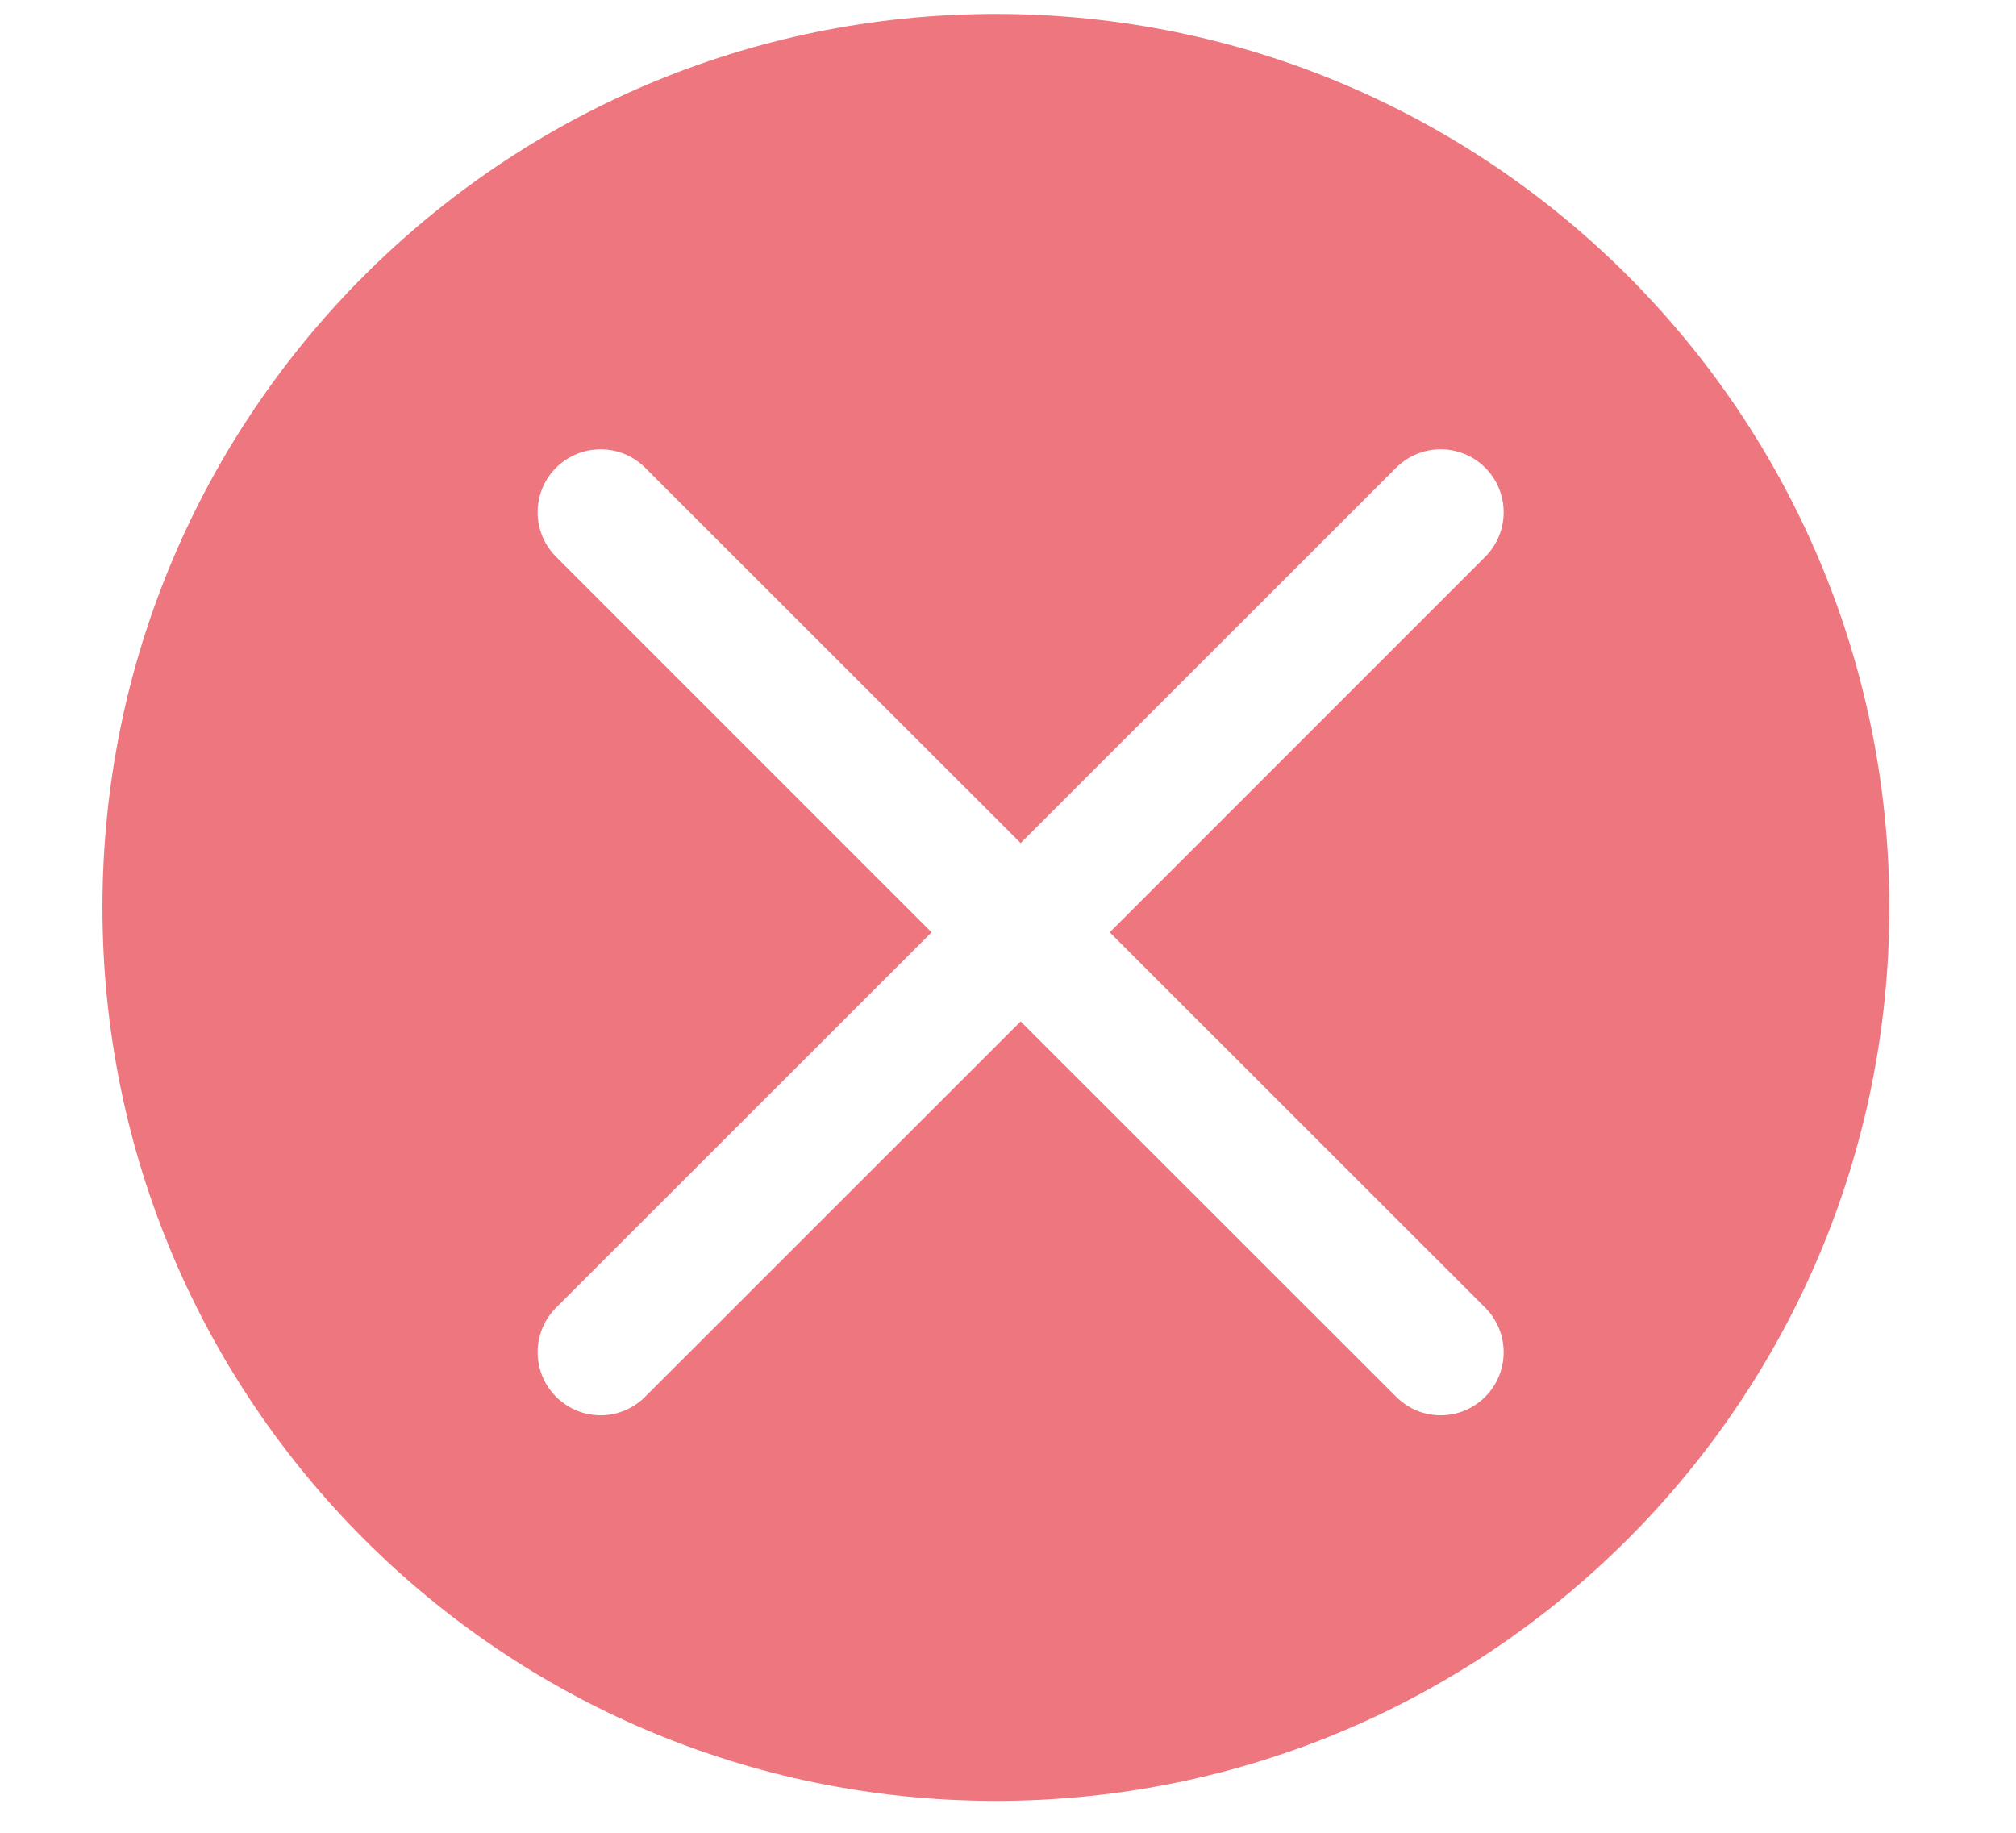
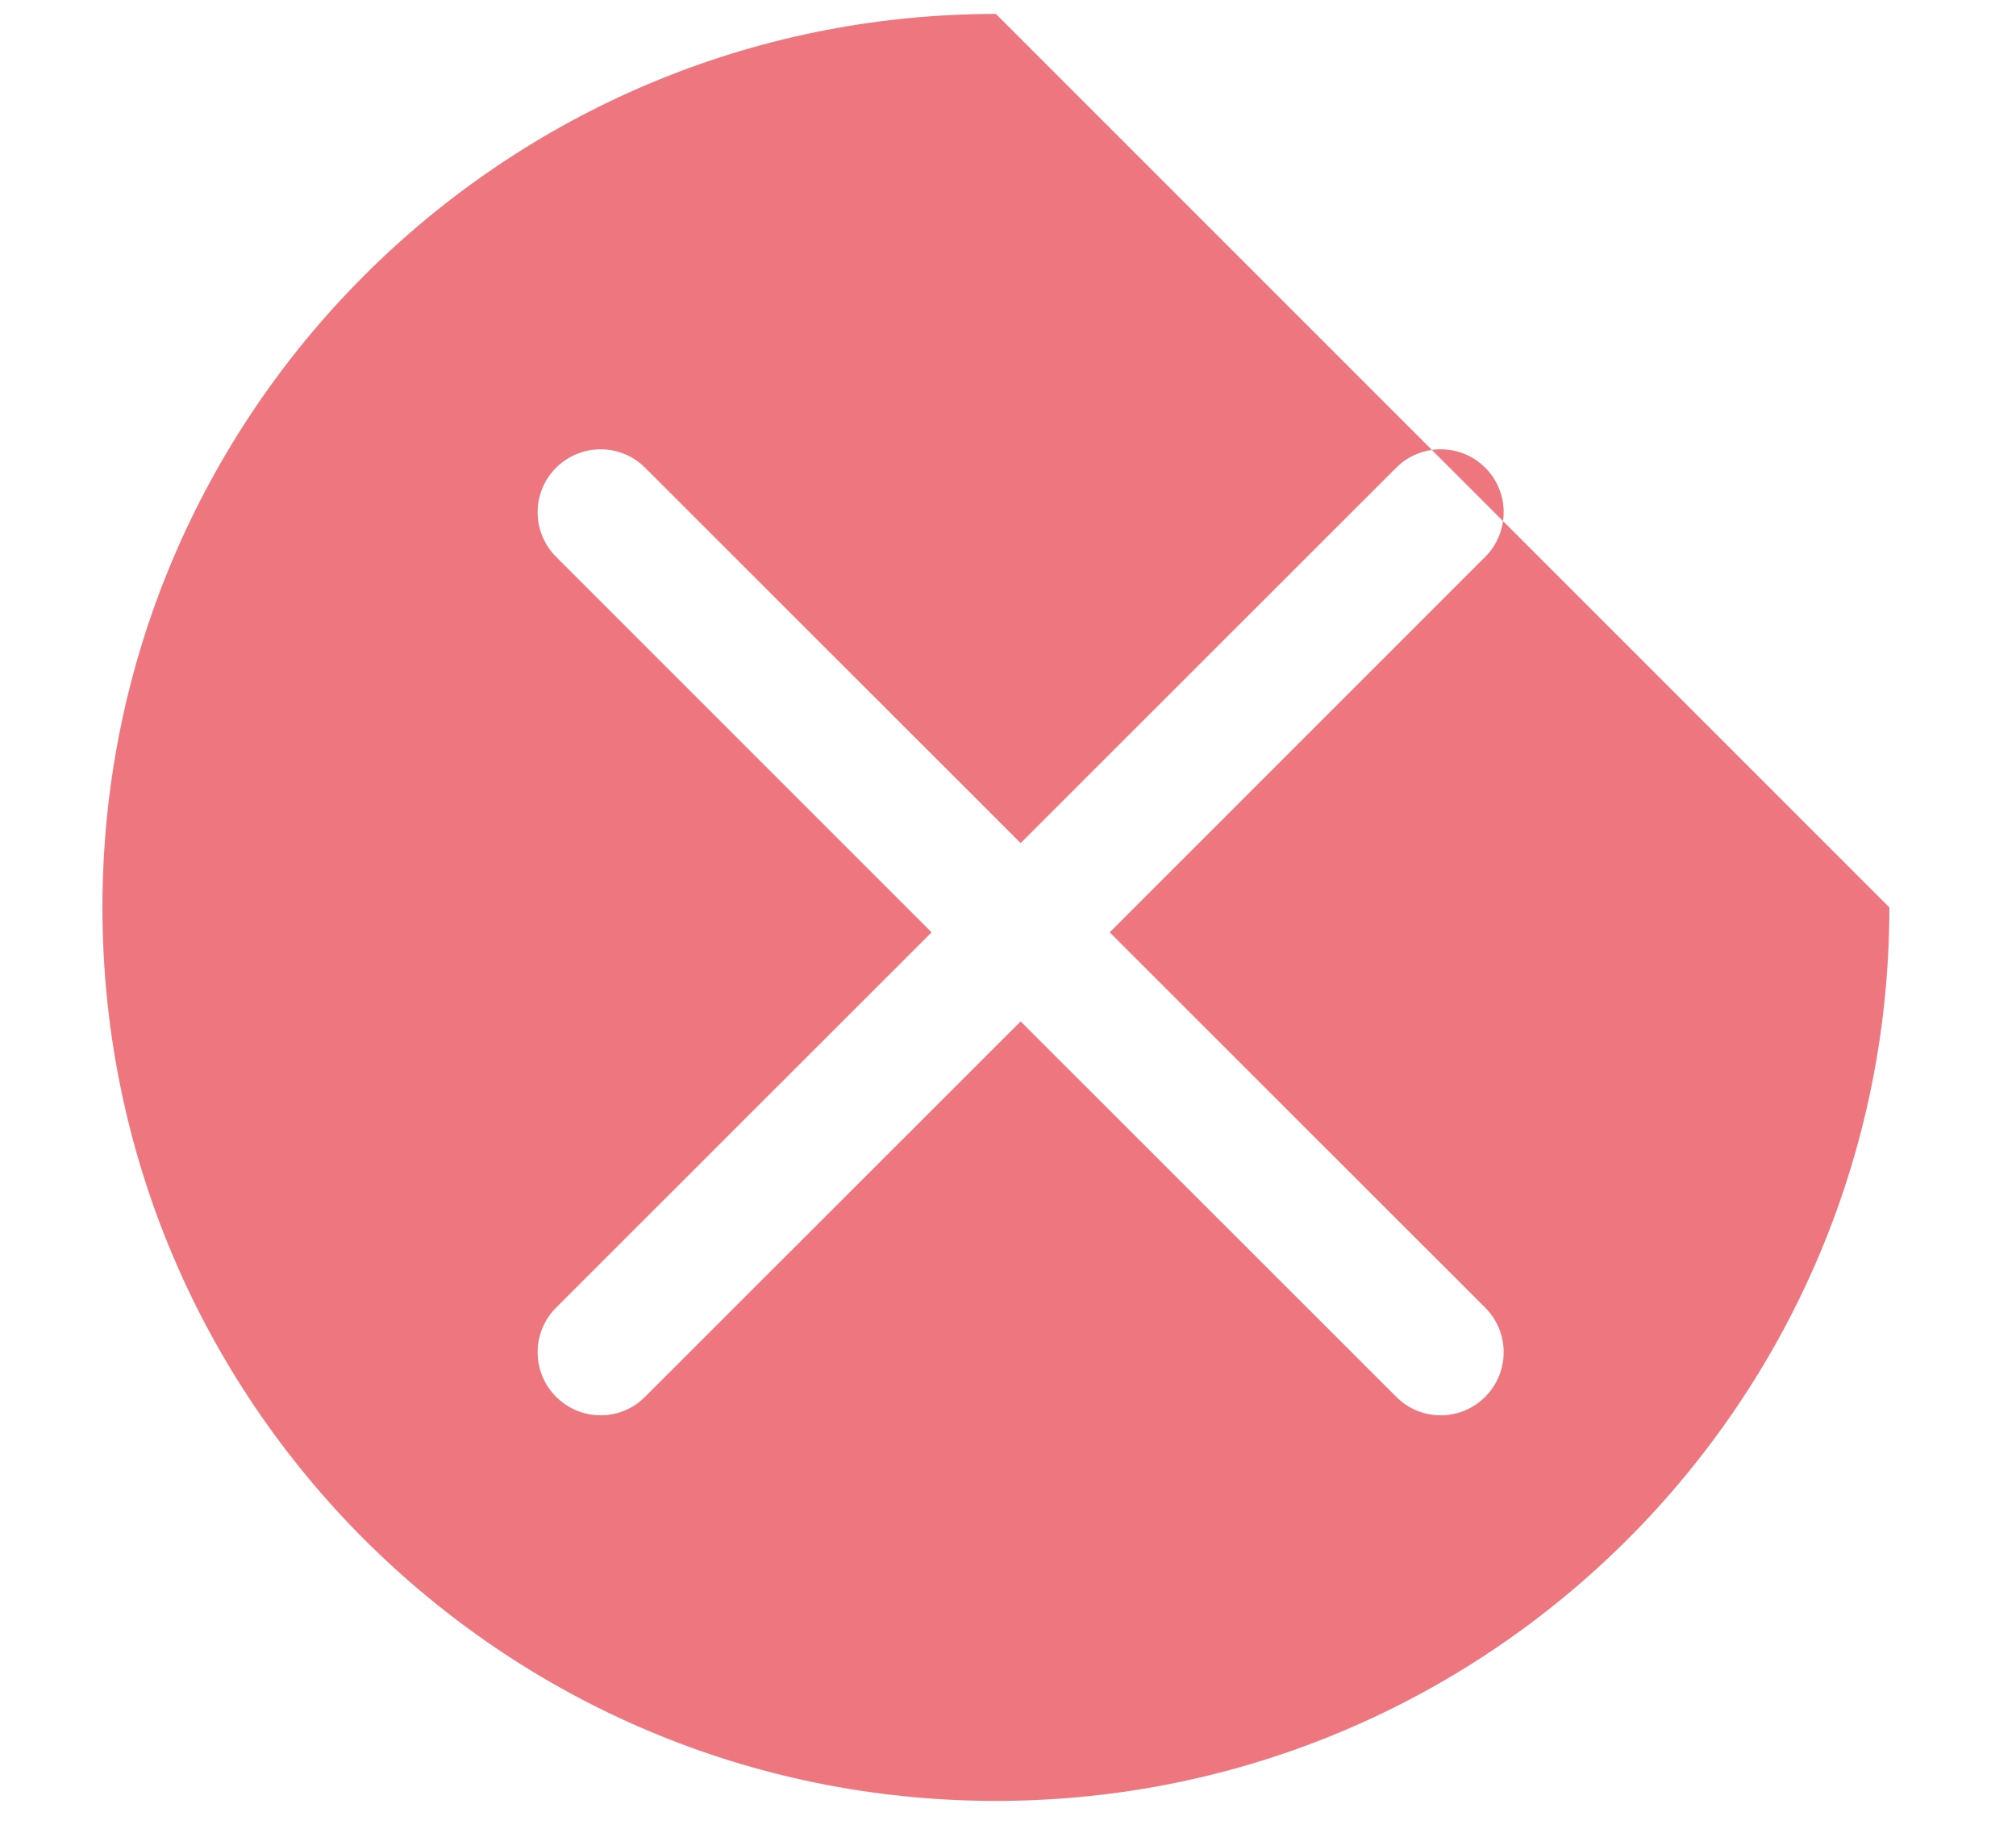
<svg xmlns="http://www.w3.org/2000/svg" width="11" height="10" viewBox="0 0 11 10" fill="none">
-   <path fill-rule="evenodd" clip-rule="evenodd" d="M10.309 4.951C10.309 7.644 8.126 9.826 5.434 9.826C2.741 9.826 0.559 7.644 0.559 4.951C0.559 2.259 2.741 0.076 5.434 0.076C8.126 0.076 10.309 2.259 10.309 4.951ZM3.52 7.621L5.569 5.573L7.618 7.621C7.752 7.756 7.97 7.756 8.104 7.621C8.238 7.487 8.238 7.269 8.104 7.135L6.055 5.087L8.104 3.038C8.238 2.904 8.238 2.686 8.104 2.552C7.97 2.418 7.752 2.418 7.618 2.552L5.569 4.6L3.52 2.552C3.386 2.418 3.169 2.418 3.034 2.552C2.9 2.686 2.9 2.904 3.034 3.038L5.083 5.087L3.034 7.135C2.9 7.269 2.9 7.487 3.034 7.621C3.169 7.756 3.386 7.756 3.52 7.621Z" fill="#EE767E" />
+   <path fill-rule="evenodd" clip-rule="evenodd" d="M10.309 4.951C10.309 7.644 8.126 9.826 5.434 9.826C2.741 9.826 0.559 7.644 0.559 4.951C0.559 2.259 2.741 0.076 5.434 0.076ZM3.52 7.621L5.569 5.573L7.618 7.621C7.752 7.756 7.97 7.756 8.104 7.621C8.238 7.487 8.238 7.269 8.104 7.135L6.055 5.087L8.104 3.038C8.238 2.904 8.238 2.686 8.104 2.552C7.97 2.418 7.752 2.418 7.618 2.552L5.569 4.6L3.52 2.552C3.386 2.418 3.169 2.418 3.034 2.552C2.9 2.686 2.9 2.904 3.034 3.038L5.083 5.087L3.034 7.135C2.9 7.269 2.9 7.487 3.034 7.621C3.169 7.756 3.386 7.756 3.52 7.621Z" fill="#EE767E" />
</svg>